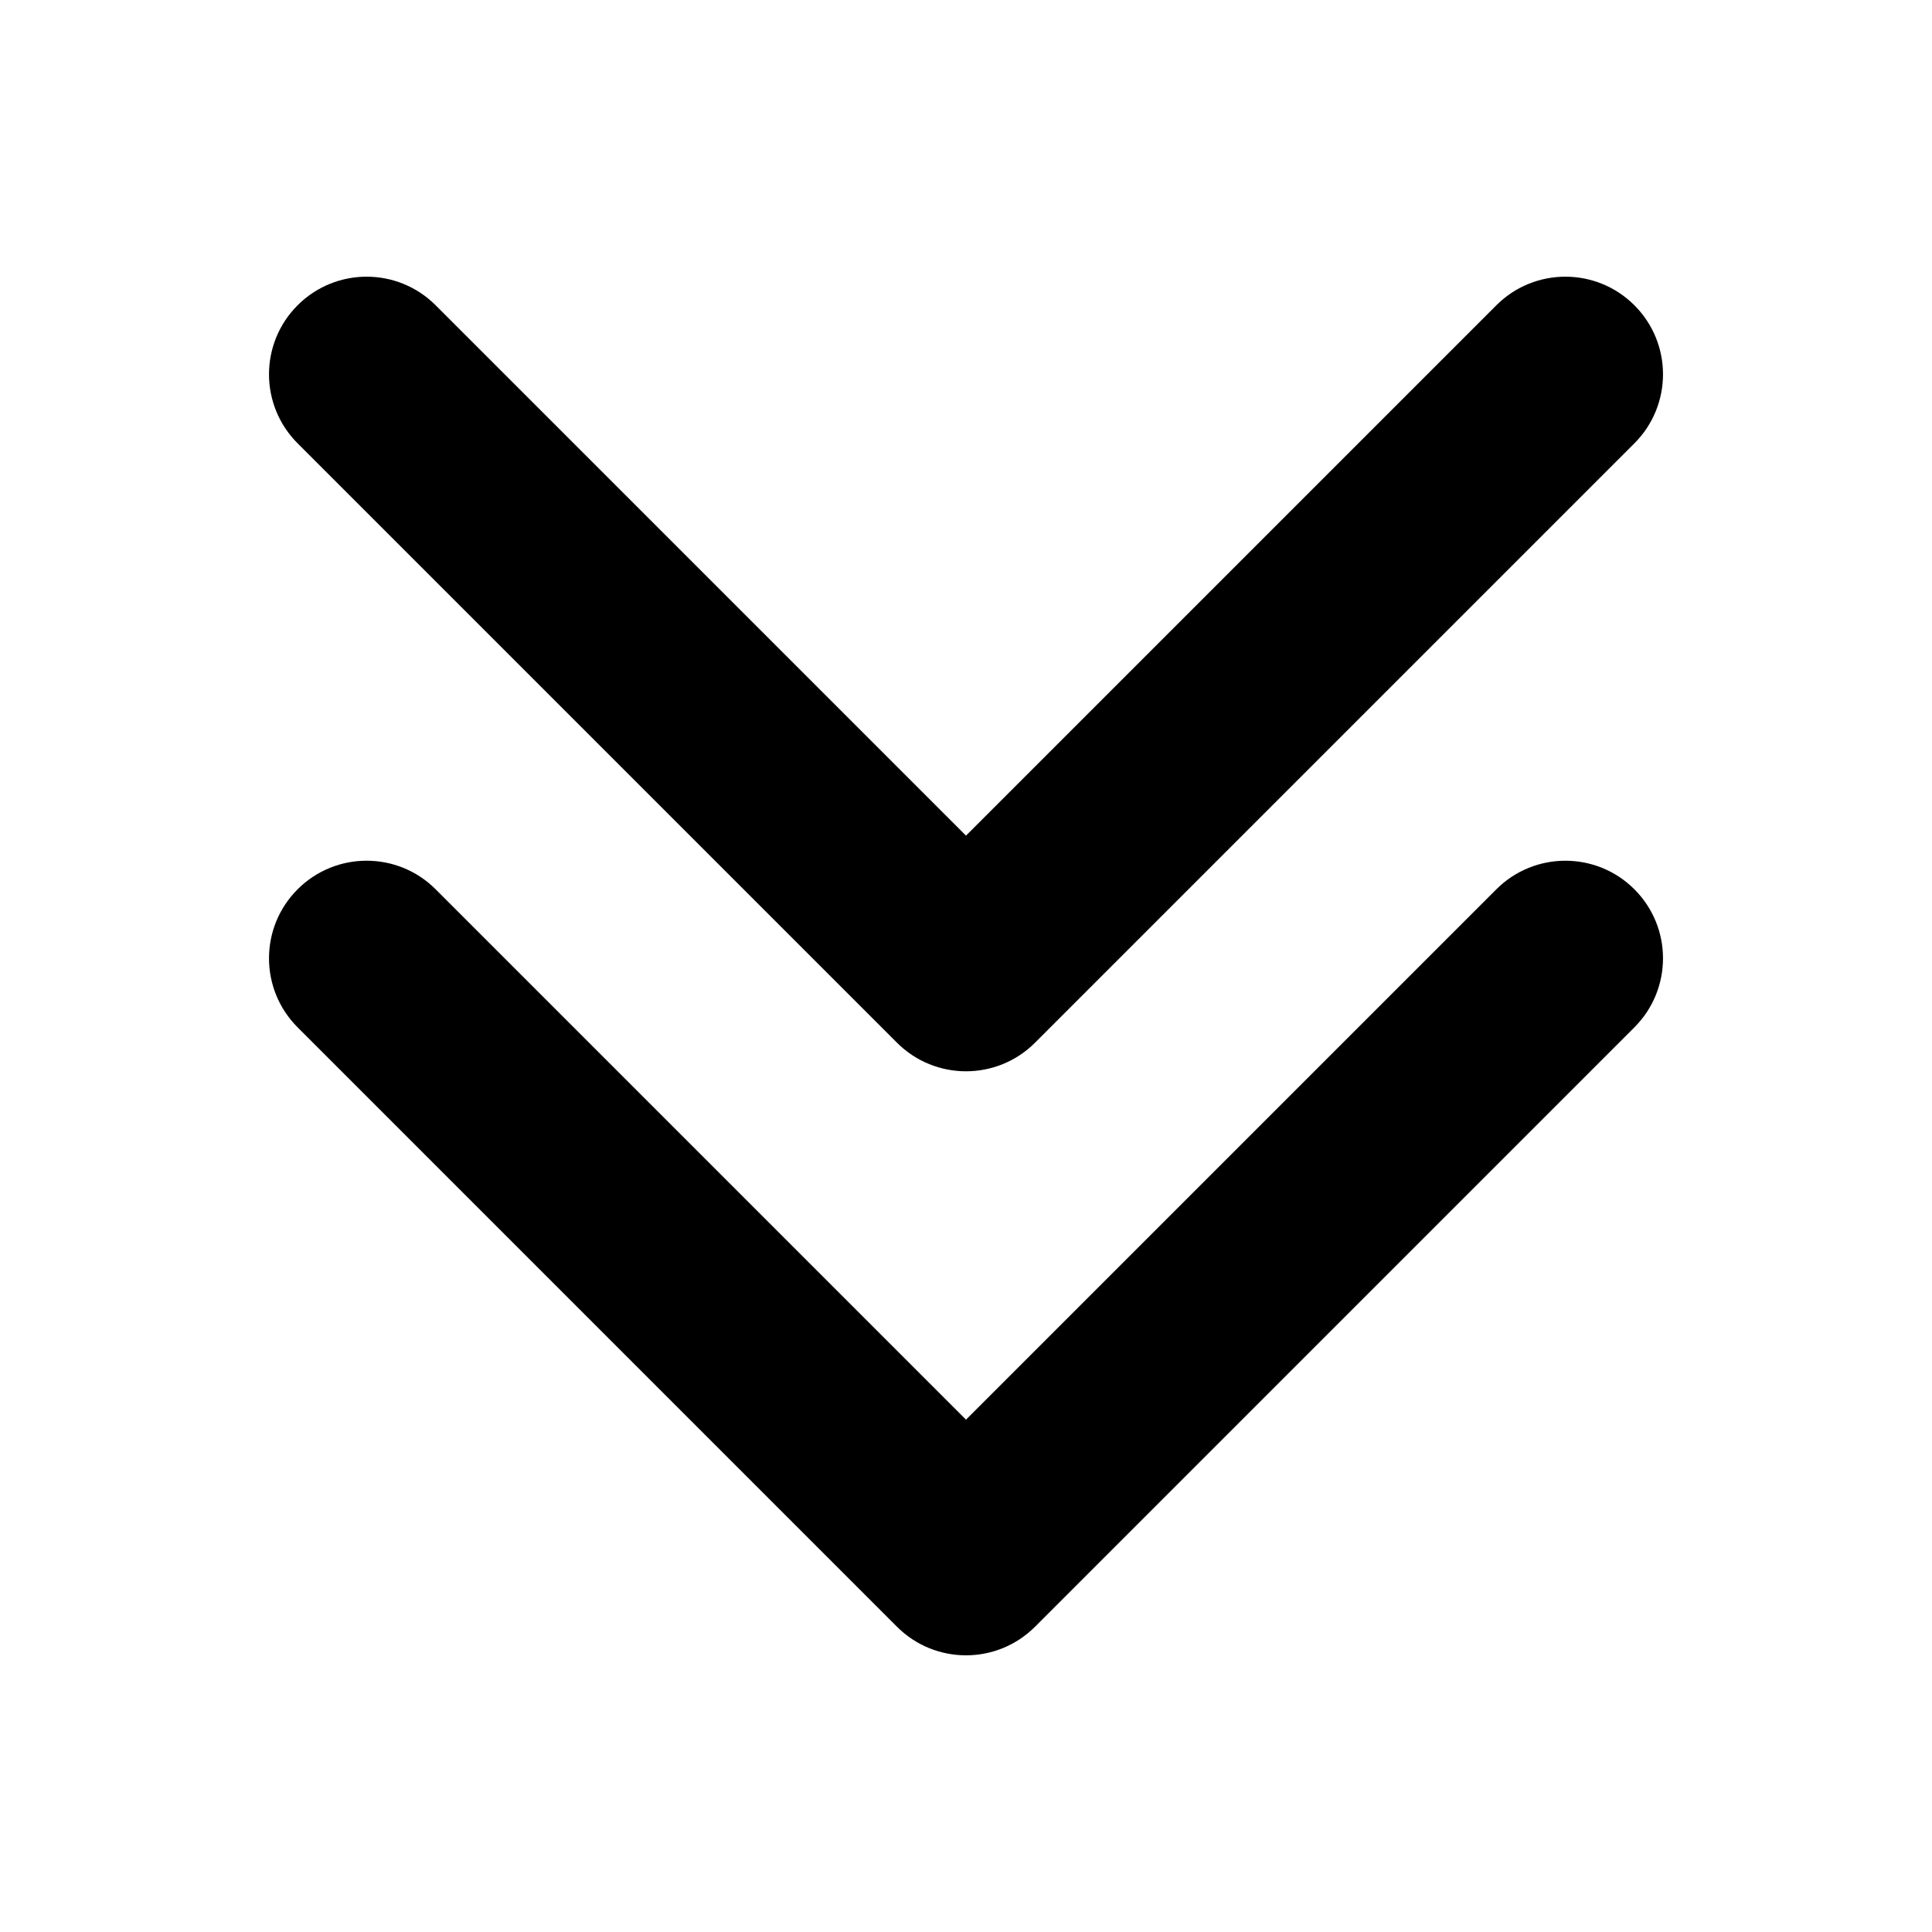
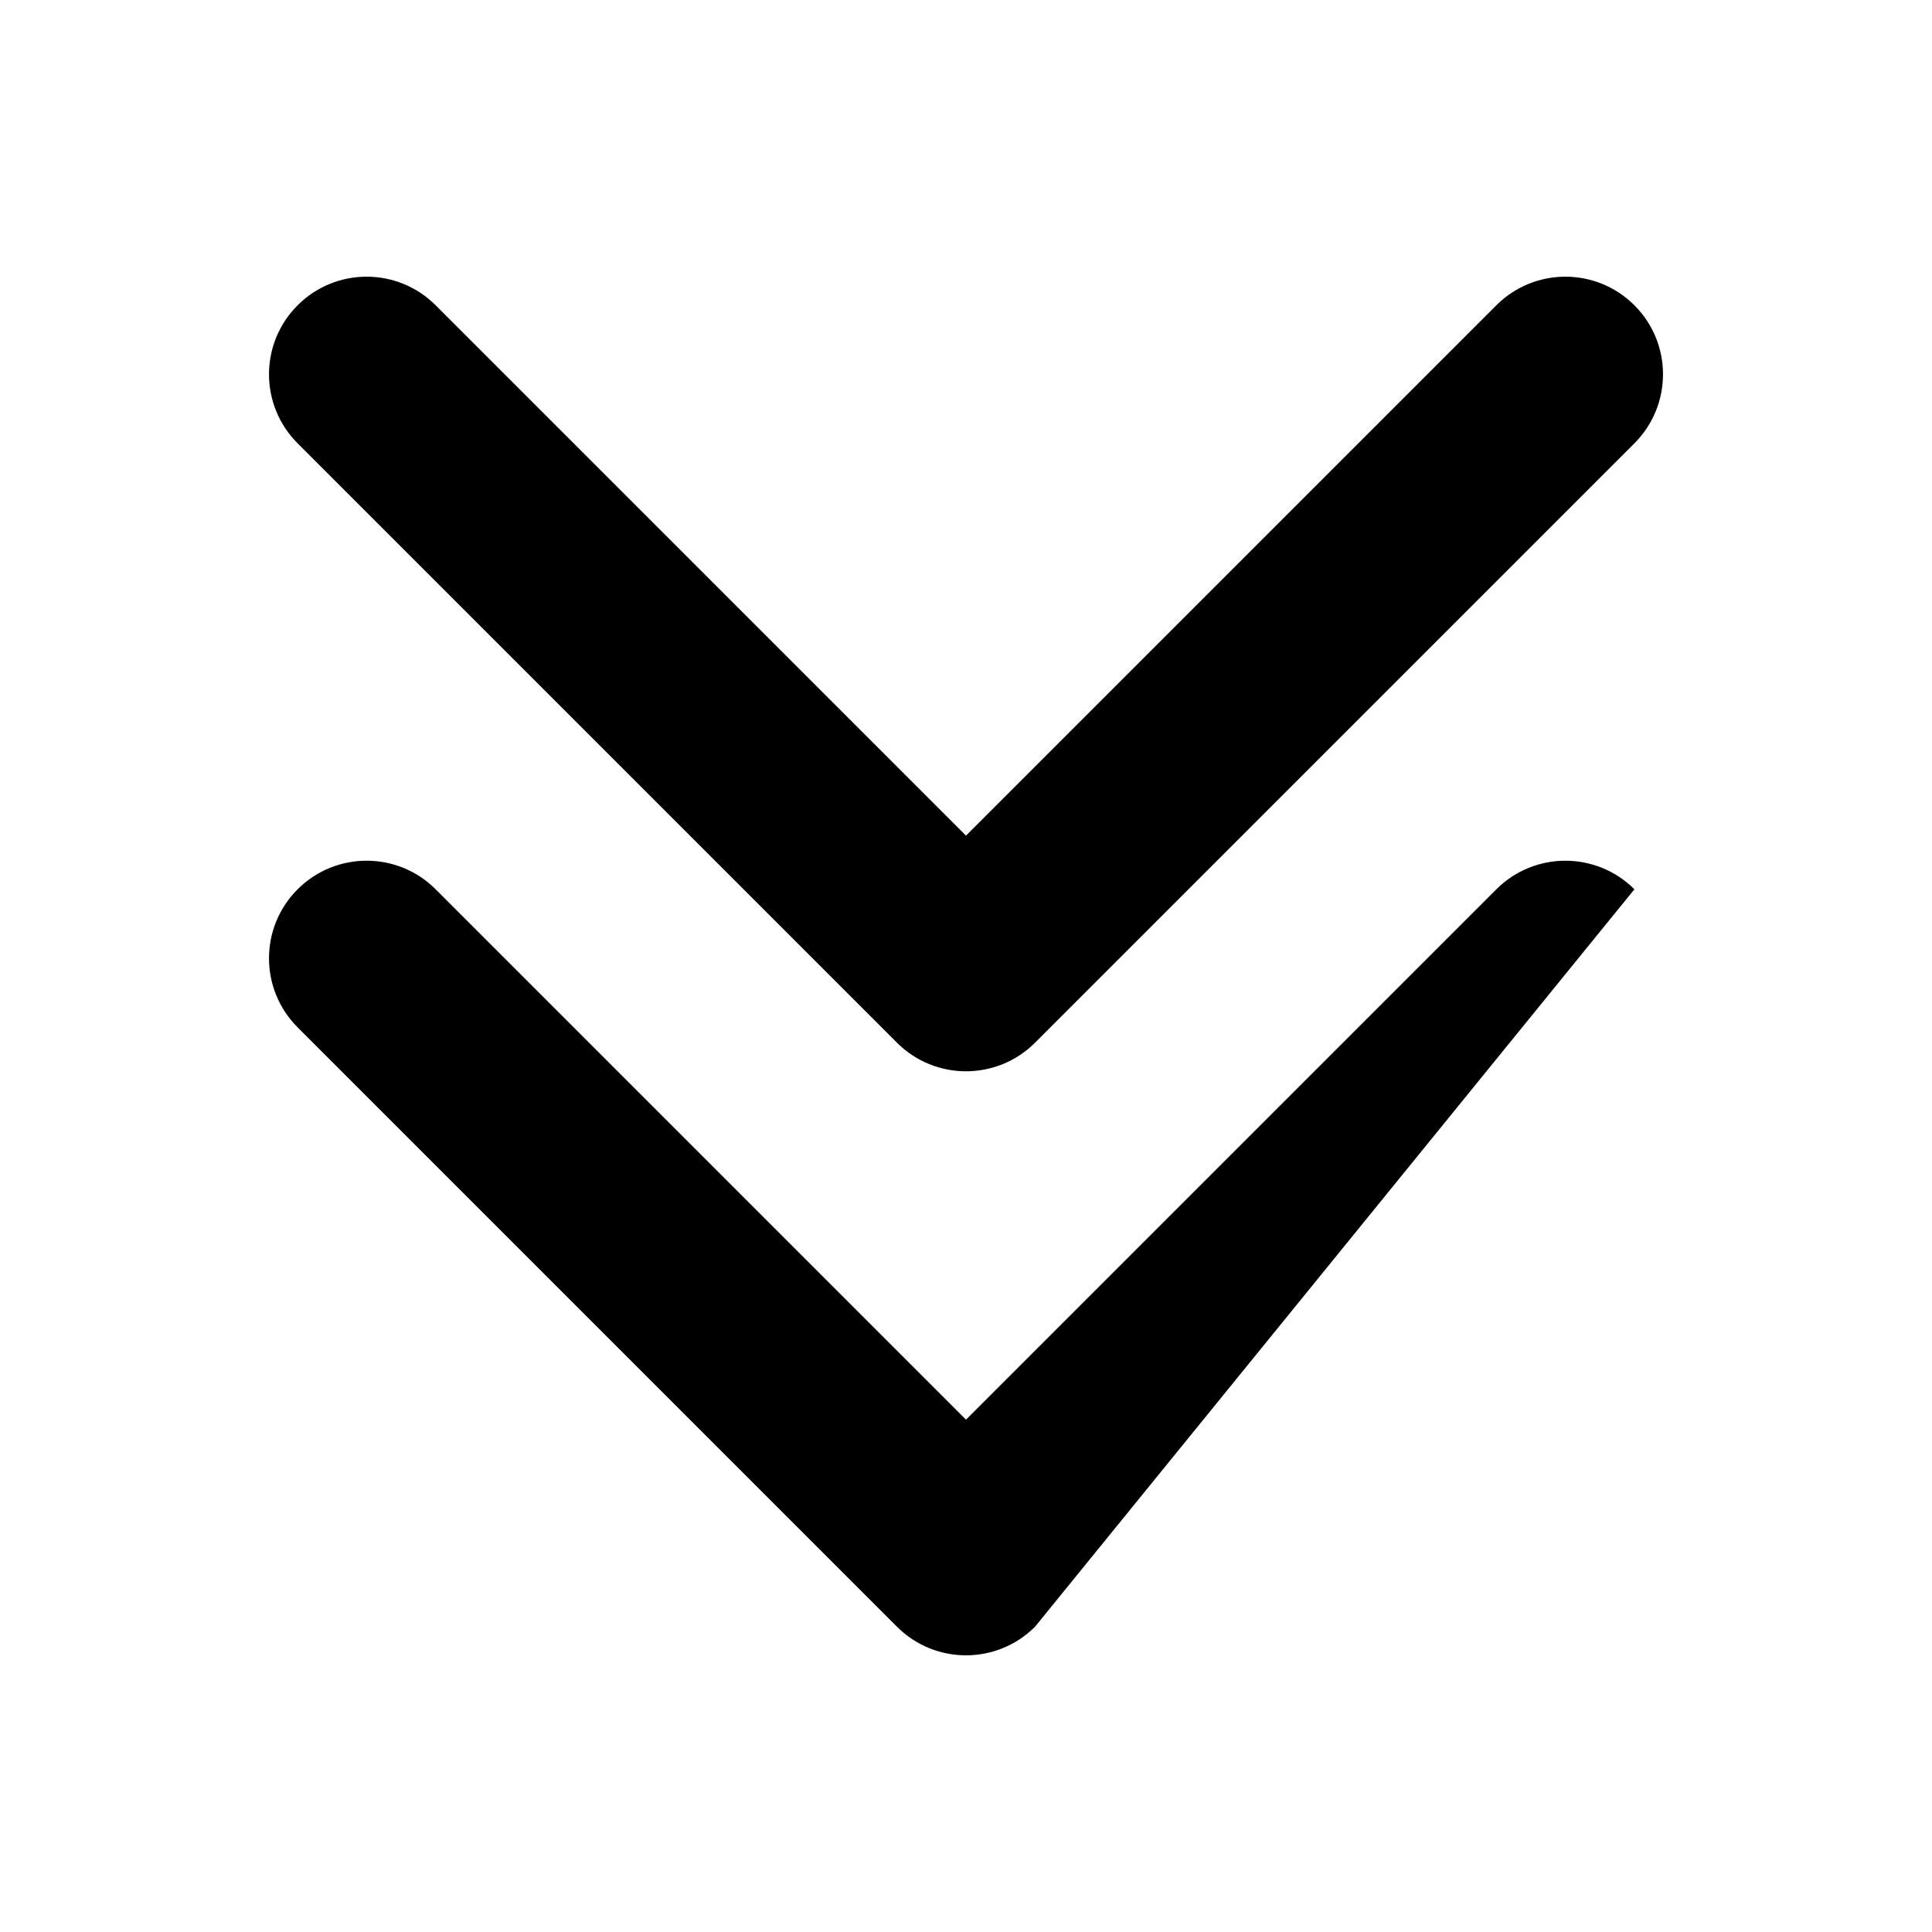
<svg xmlns="http://www.w3.org/2000/svg" version="1.1" id="Layer_3" x="0px" y="0px" width="100px" height="100px" viewBox="0 0 100 100" enable-background="new 0 0 100 100" xml:space="preserve">
-   <path d="M84.596,46.03c1.974,1.973,1.974,5.171,0,7.145L53.572,84.2c-0.986,0.985-2.279,1.479-3.572,1.479s-2.586-0.493-3.572-1.479  L15.404,53.175c-1.974-1.974-1.974-5.172,0-7.145c1.973-1.973,5.172-1.973,7.145,0L50,73.481L77.451,46.03  C79.424,44.058,82.624,44.058,84.596,46.03z M46.428,53.971c0.986,0.985,2.279,1.479,3.572,1.479s2.586-0.494,3.572-1.479  l31.024-31.024c1.974-1.974,1.974-5.173,0-7.146c-1.973-1.973-5.172-1.973-7.145,0L50,43.252L22.549,15.801  c-1.973-1.973-5.172-1.973-7.145,0c-1.974,1.973-1.974,5.172,0,7.146L46.428,53.971z" />
+   <path d="M84.596,46.03L53.572,84.2c-0.986,0.985-2.279,1.479-3.572,1.479s-2.586-0.493-3.572-1.479  L15.404,53.175c-1.974-1.974-1.974-5.172,0-7.145c1.973-1.973,5.172-1.973,7.145,0L50,73.481L77.451,46.03  C79.424,44.058,82.624,44.058,84.596,46.03z M46.428,53.971c0.986,0.985,2.279,1.479,3.572,1.479s2.586-0.494,3.572-1.479  l31.024-31.024c1.974-1.974,1.974-5.173,0-7.146c-1.973-1.973-5.172-1.973-7.145,0L50,43.252L22.549,15.801  c-1.973-1.973-5.172-1.973-7.145,0c-1.974,1.973-1.974,5.172,0,7.146L46.428,53.971z" />
</svg>